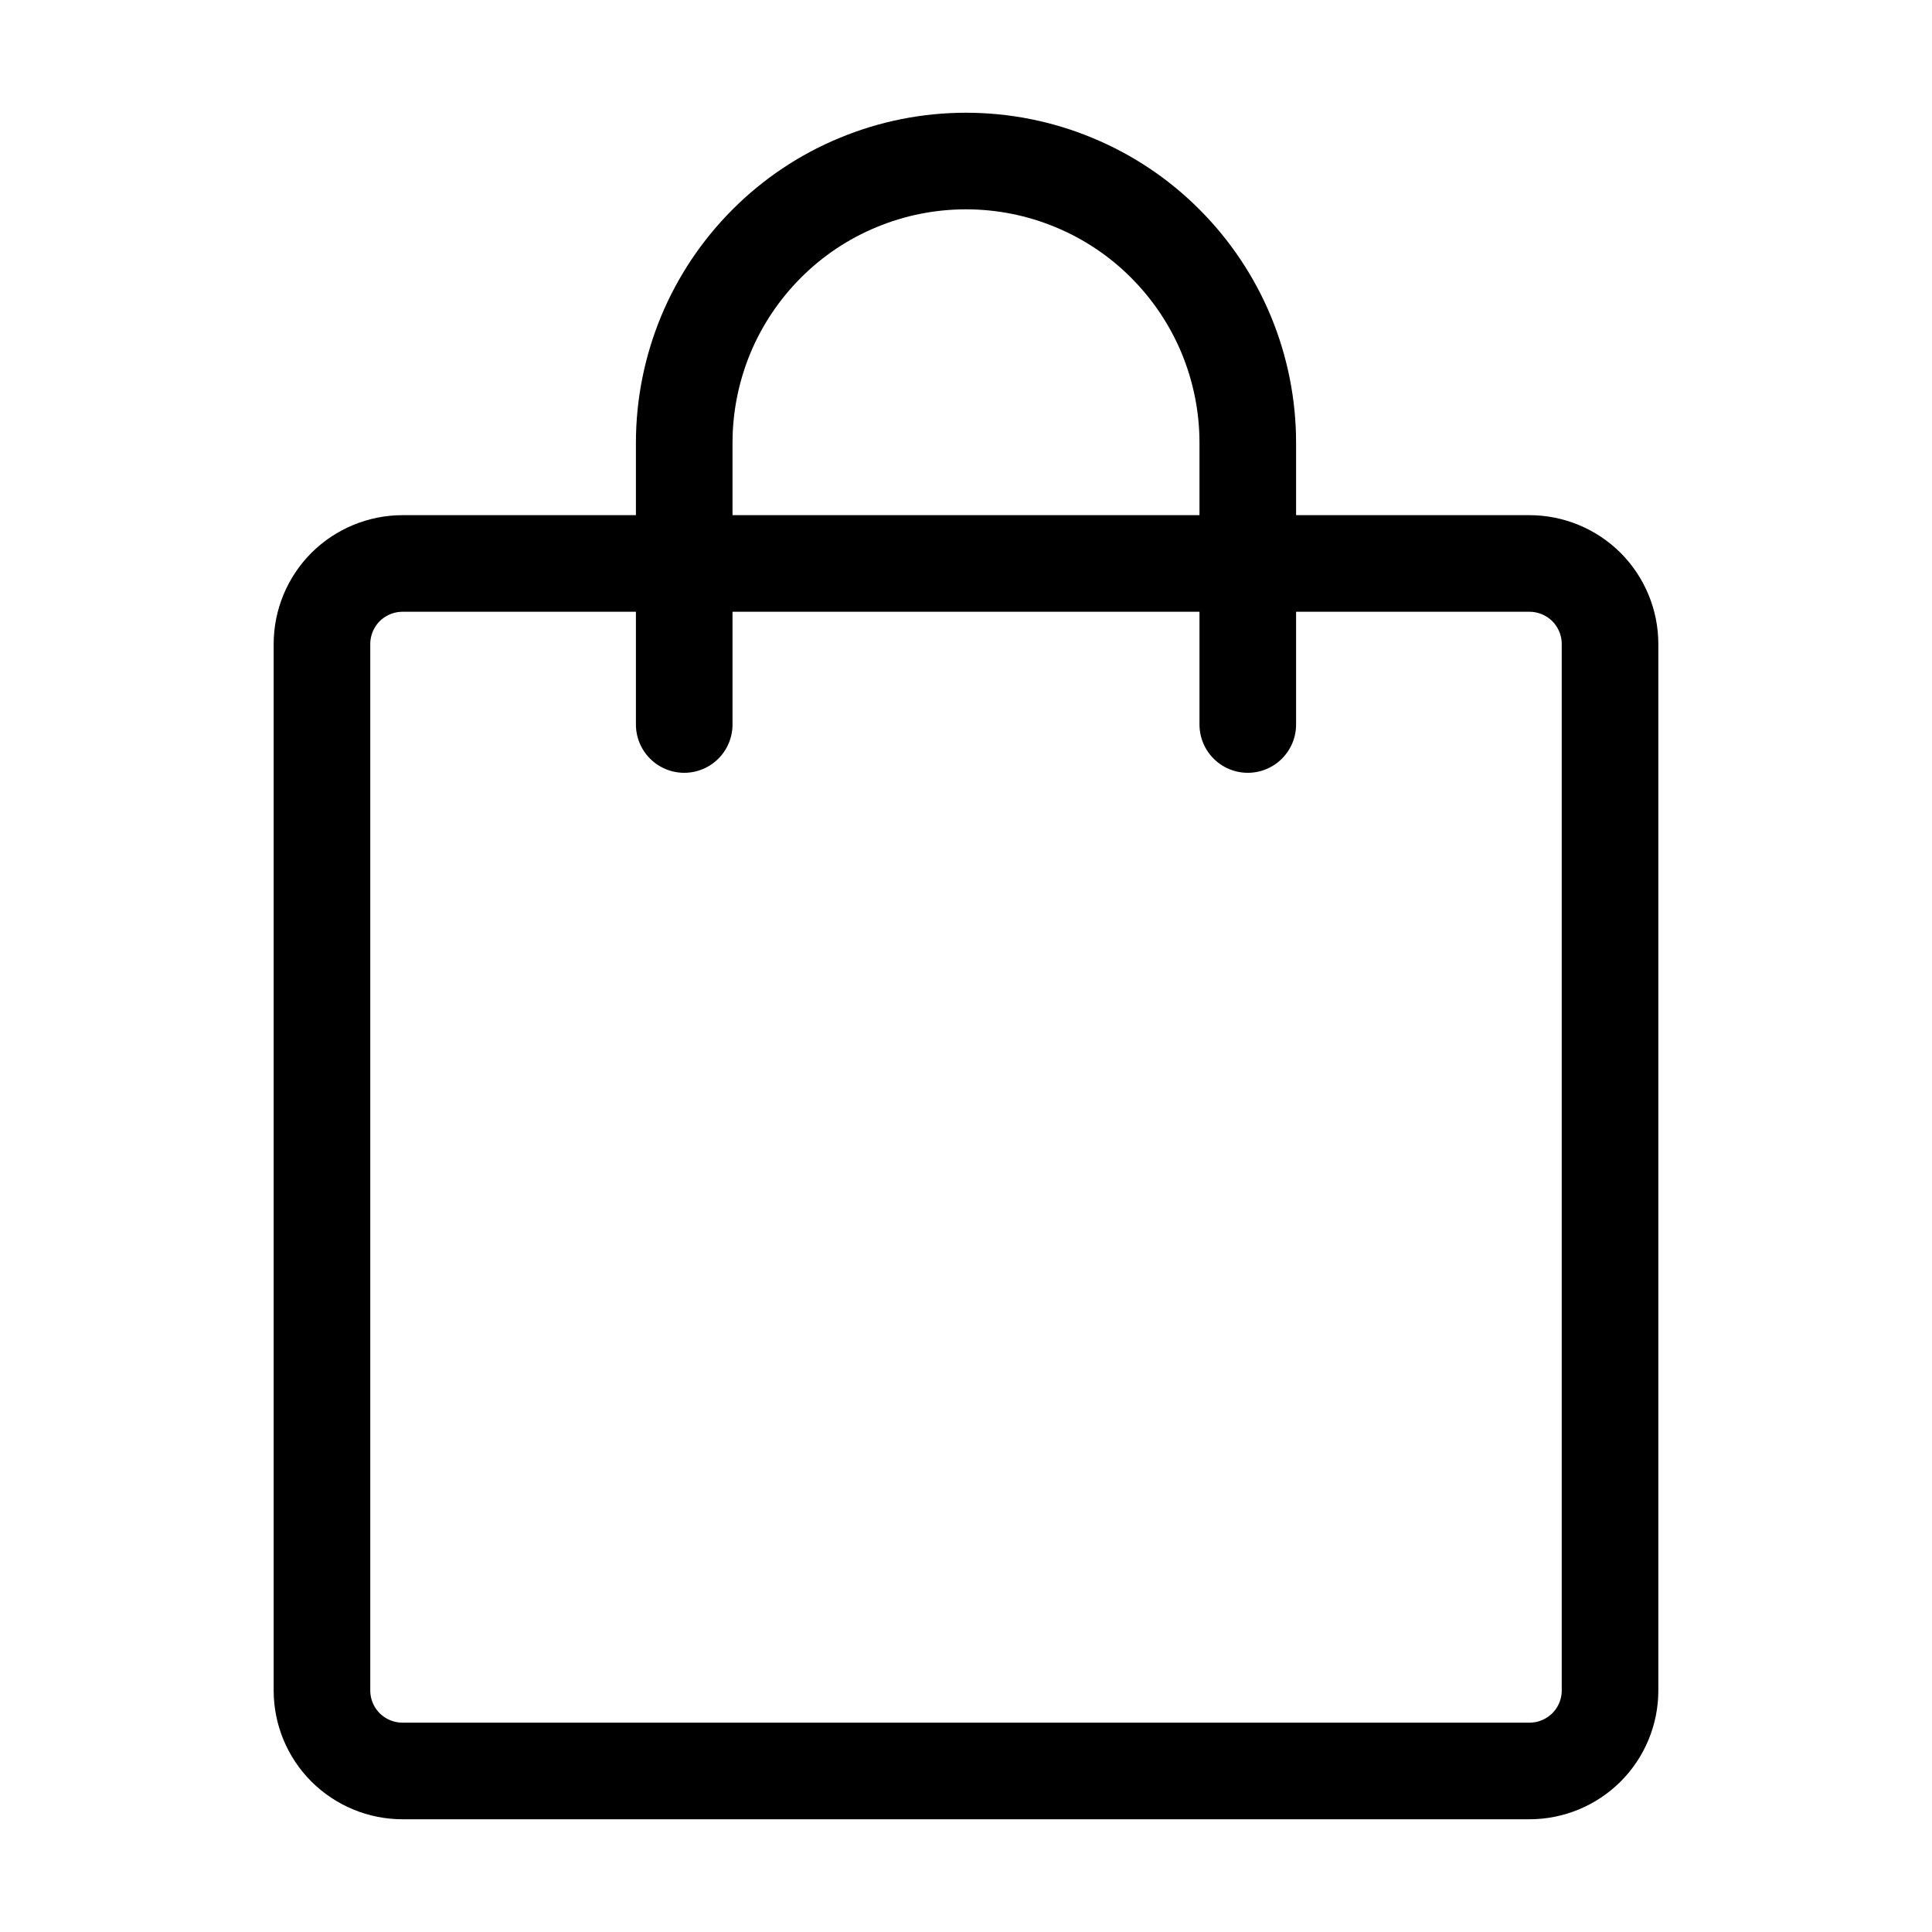
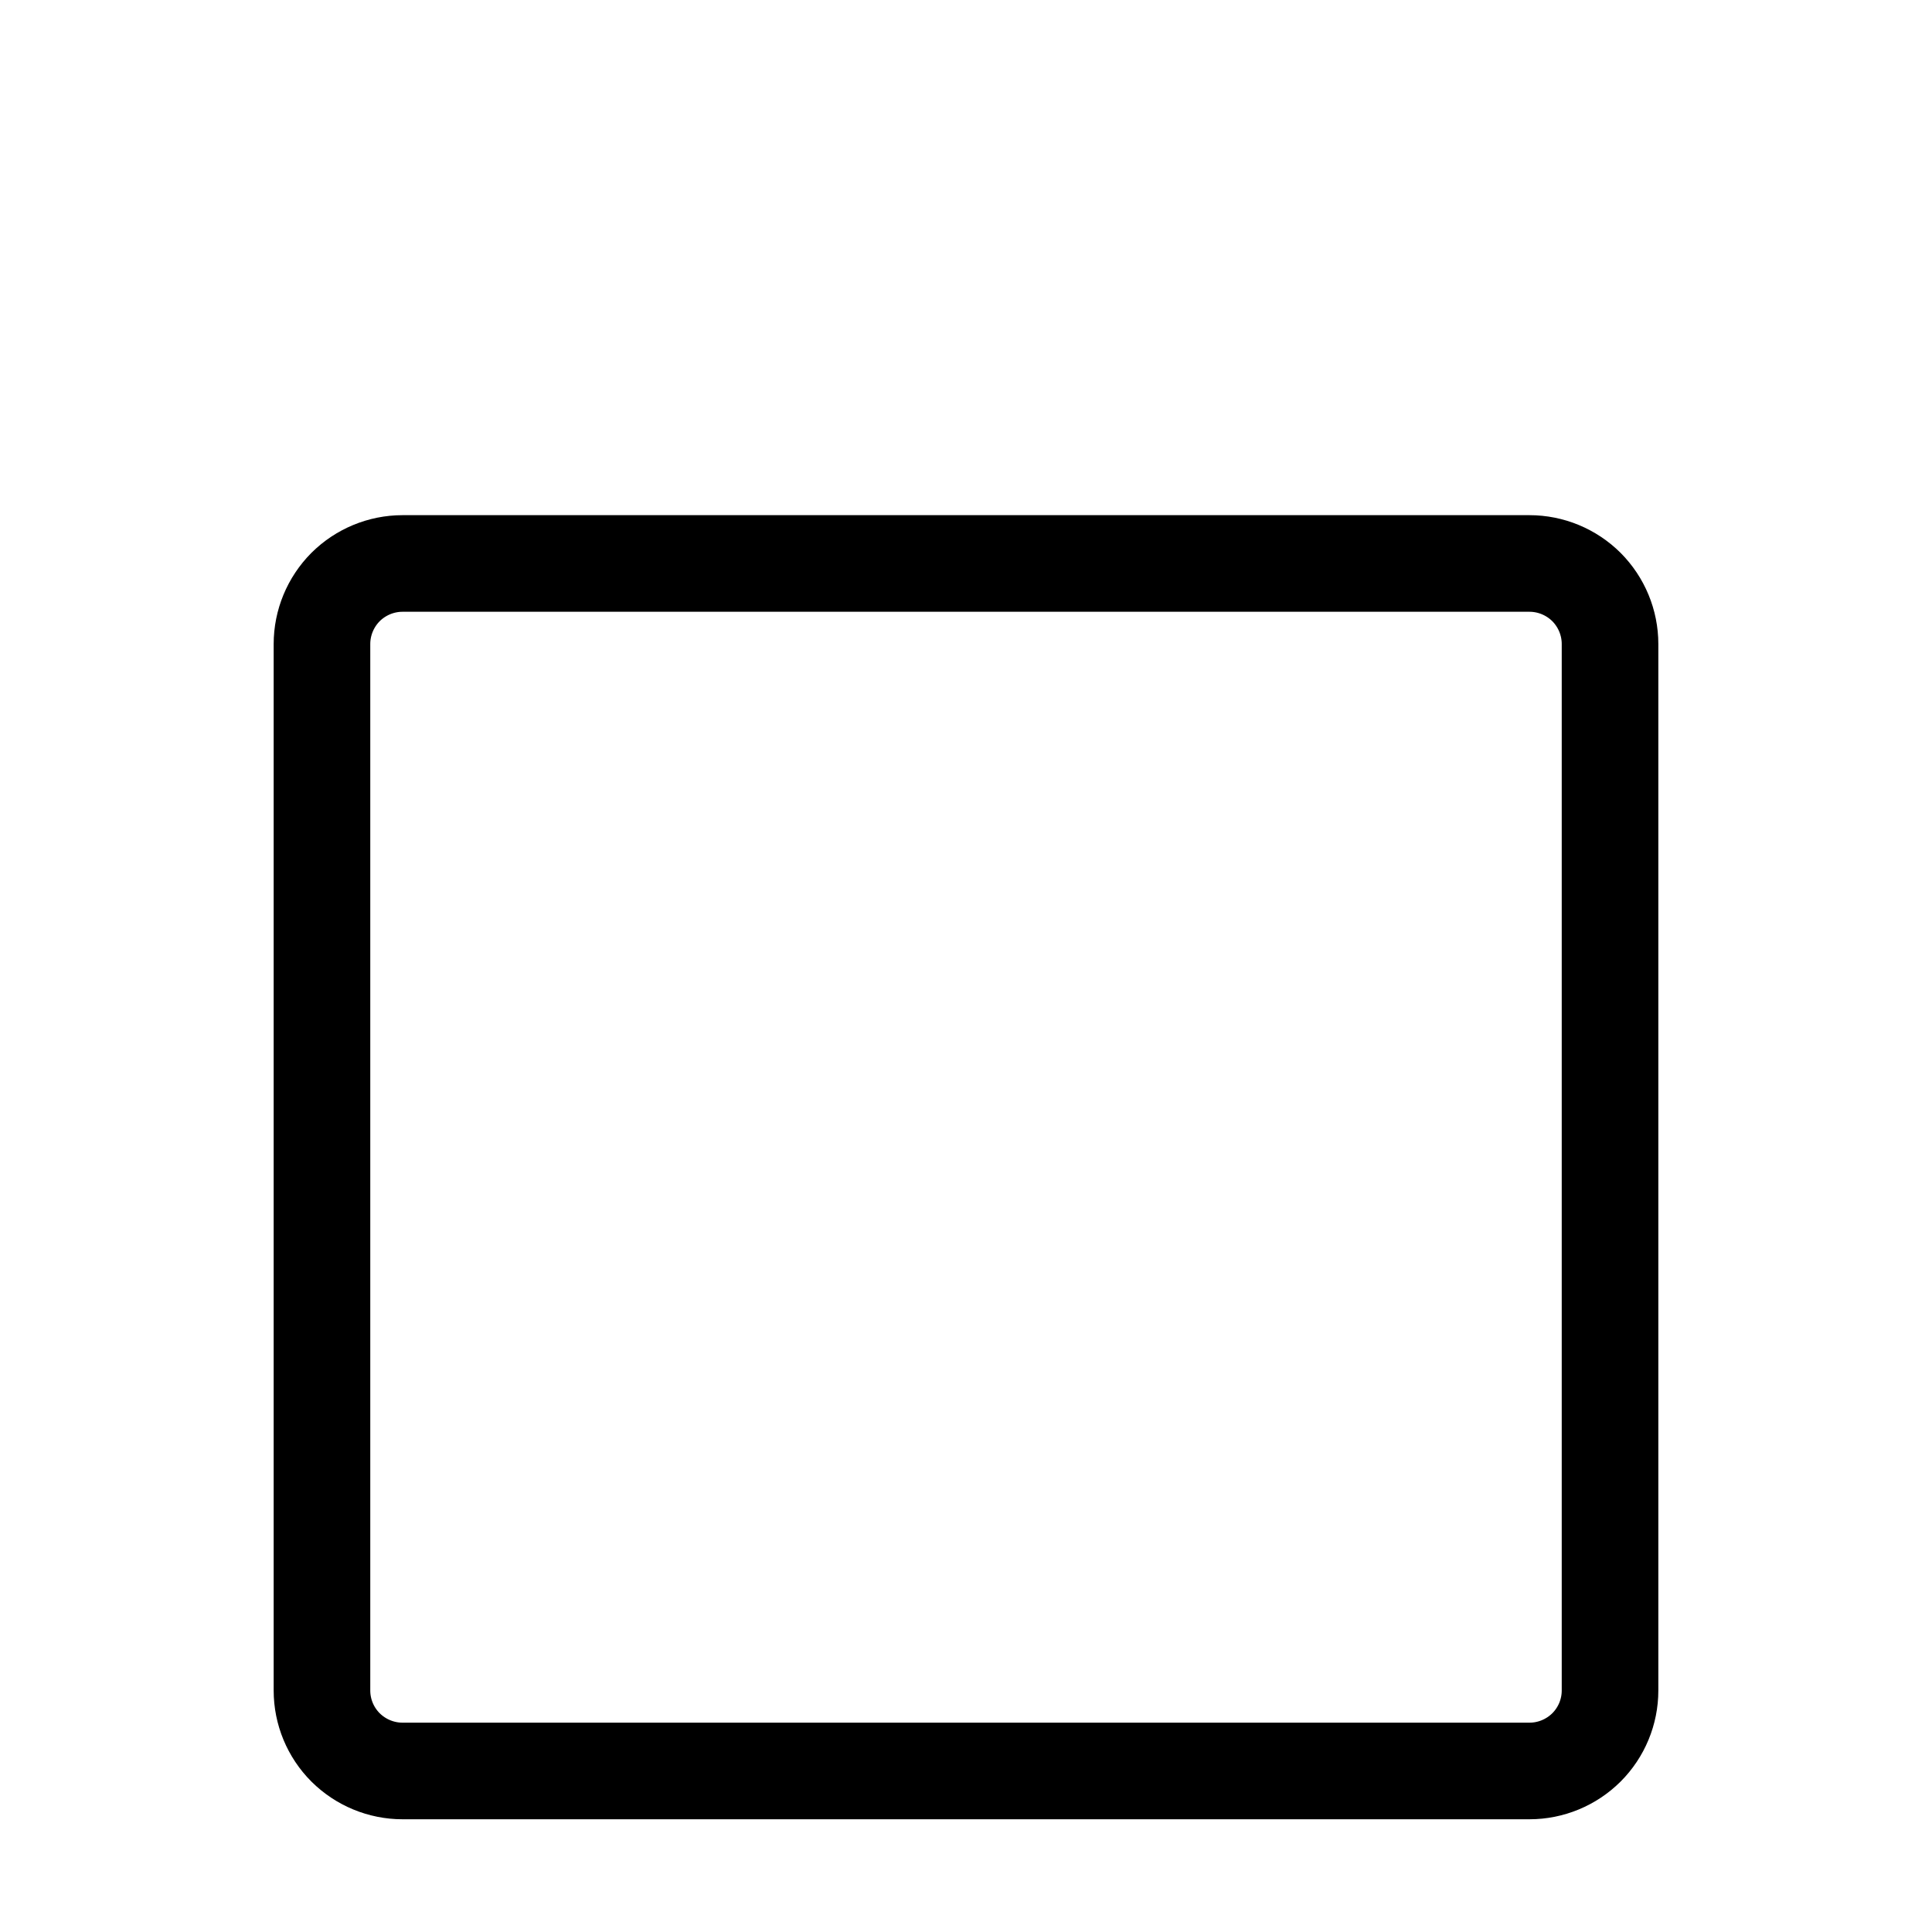
<svg xmlns="http://www.w3.org/2000/svg" width="20" height="20" viewBox="0 0 20 20" fill="none">
  <g clip-path="url(#clip0_1_166)">
    <path d="M15.833 5.833H4.167C3.946 5.833 3.734 5.921 3.577 6.077C3.421 6.234 3.333 6.446 3.333 6.667V17.5C3.333 17.721 3.421 17.933 3.577 18.089C3.734 18.245 3.946 18.333 4.167 18.333H15.833C16.054 18.333 16.266 18.245 16.423 18.089C16.579 17.933 16.667 17.721 16.667 17.5V6.667C16.667 6.446 16.579 6.234 16.423 6.077C16.266 5.921 16.054 5.833 15.833 5.833Z" stroke="black" stroke-linecap="round" stroke-linejoin="round" />
-     <path d="M7.083 7.5V4.583C7.083 4.2 7.159 3.821 7.305 3.467C7.452 3.113 7.667 2.792 7.938 2.521C8.208 2.25 8.53 2.035 8.884 1.889C9.238 1.742 9.617 1.667 10 1.667C10.383 1.667 10.762 1.742 11.116 1.889C11.47 2.035 11.792 2.25 12.062 2.521C12.333 2.792 12.548 3.113 12.695 3.467C12.841 3.821 12.917 4.2 12.917 4.583V7.5" stroke="black" stroke-linecap="round" stroke-linejoin="round" />
  </g>
  <defs>
    <clipPath id="clip0_1_166">
      <rect width="20" height="20" fill="white" />
    </clipPath>
  </defs>
</svg>